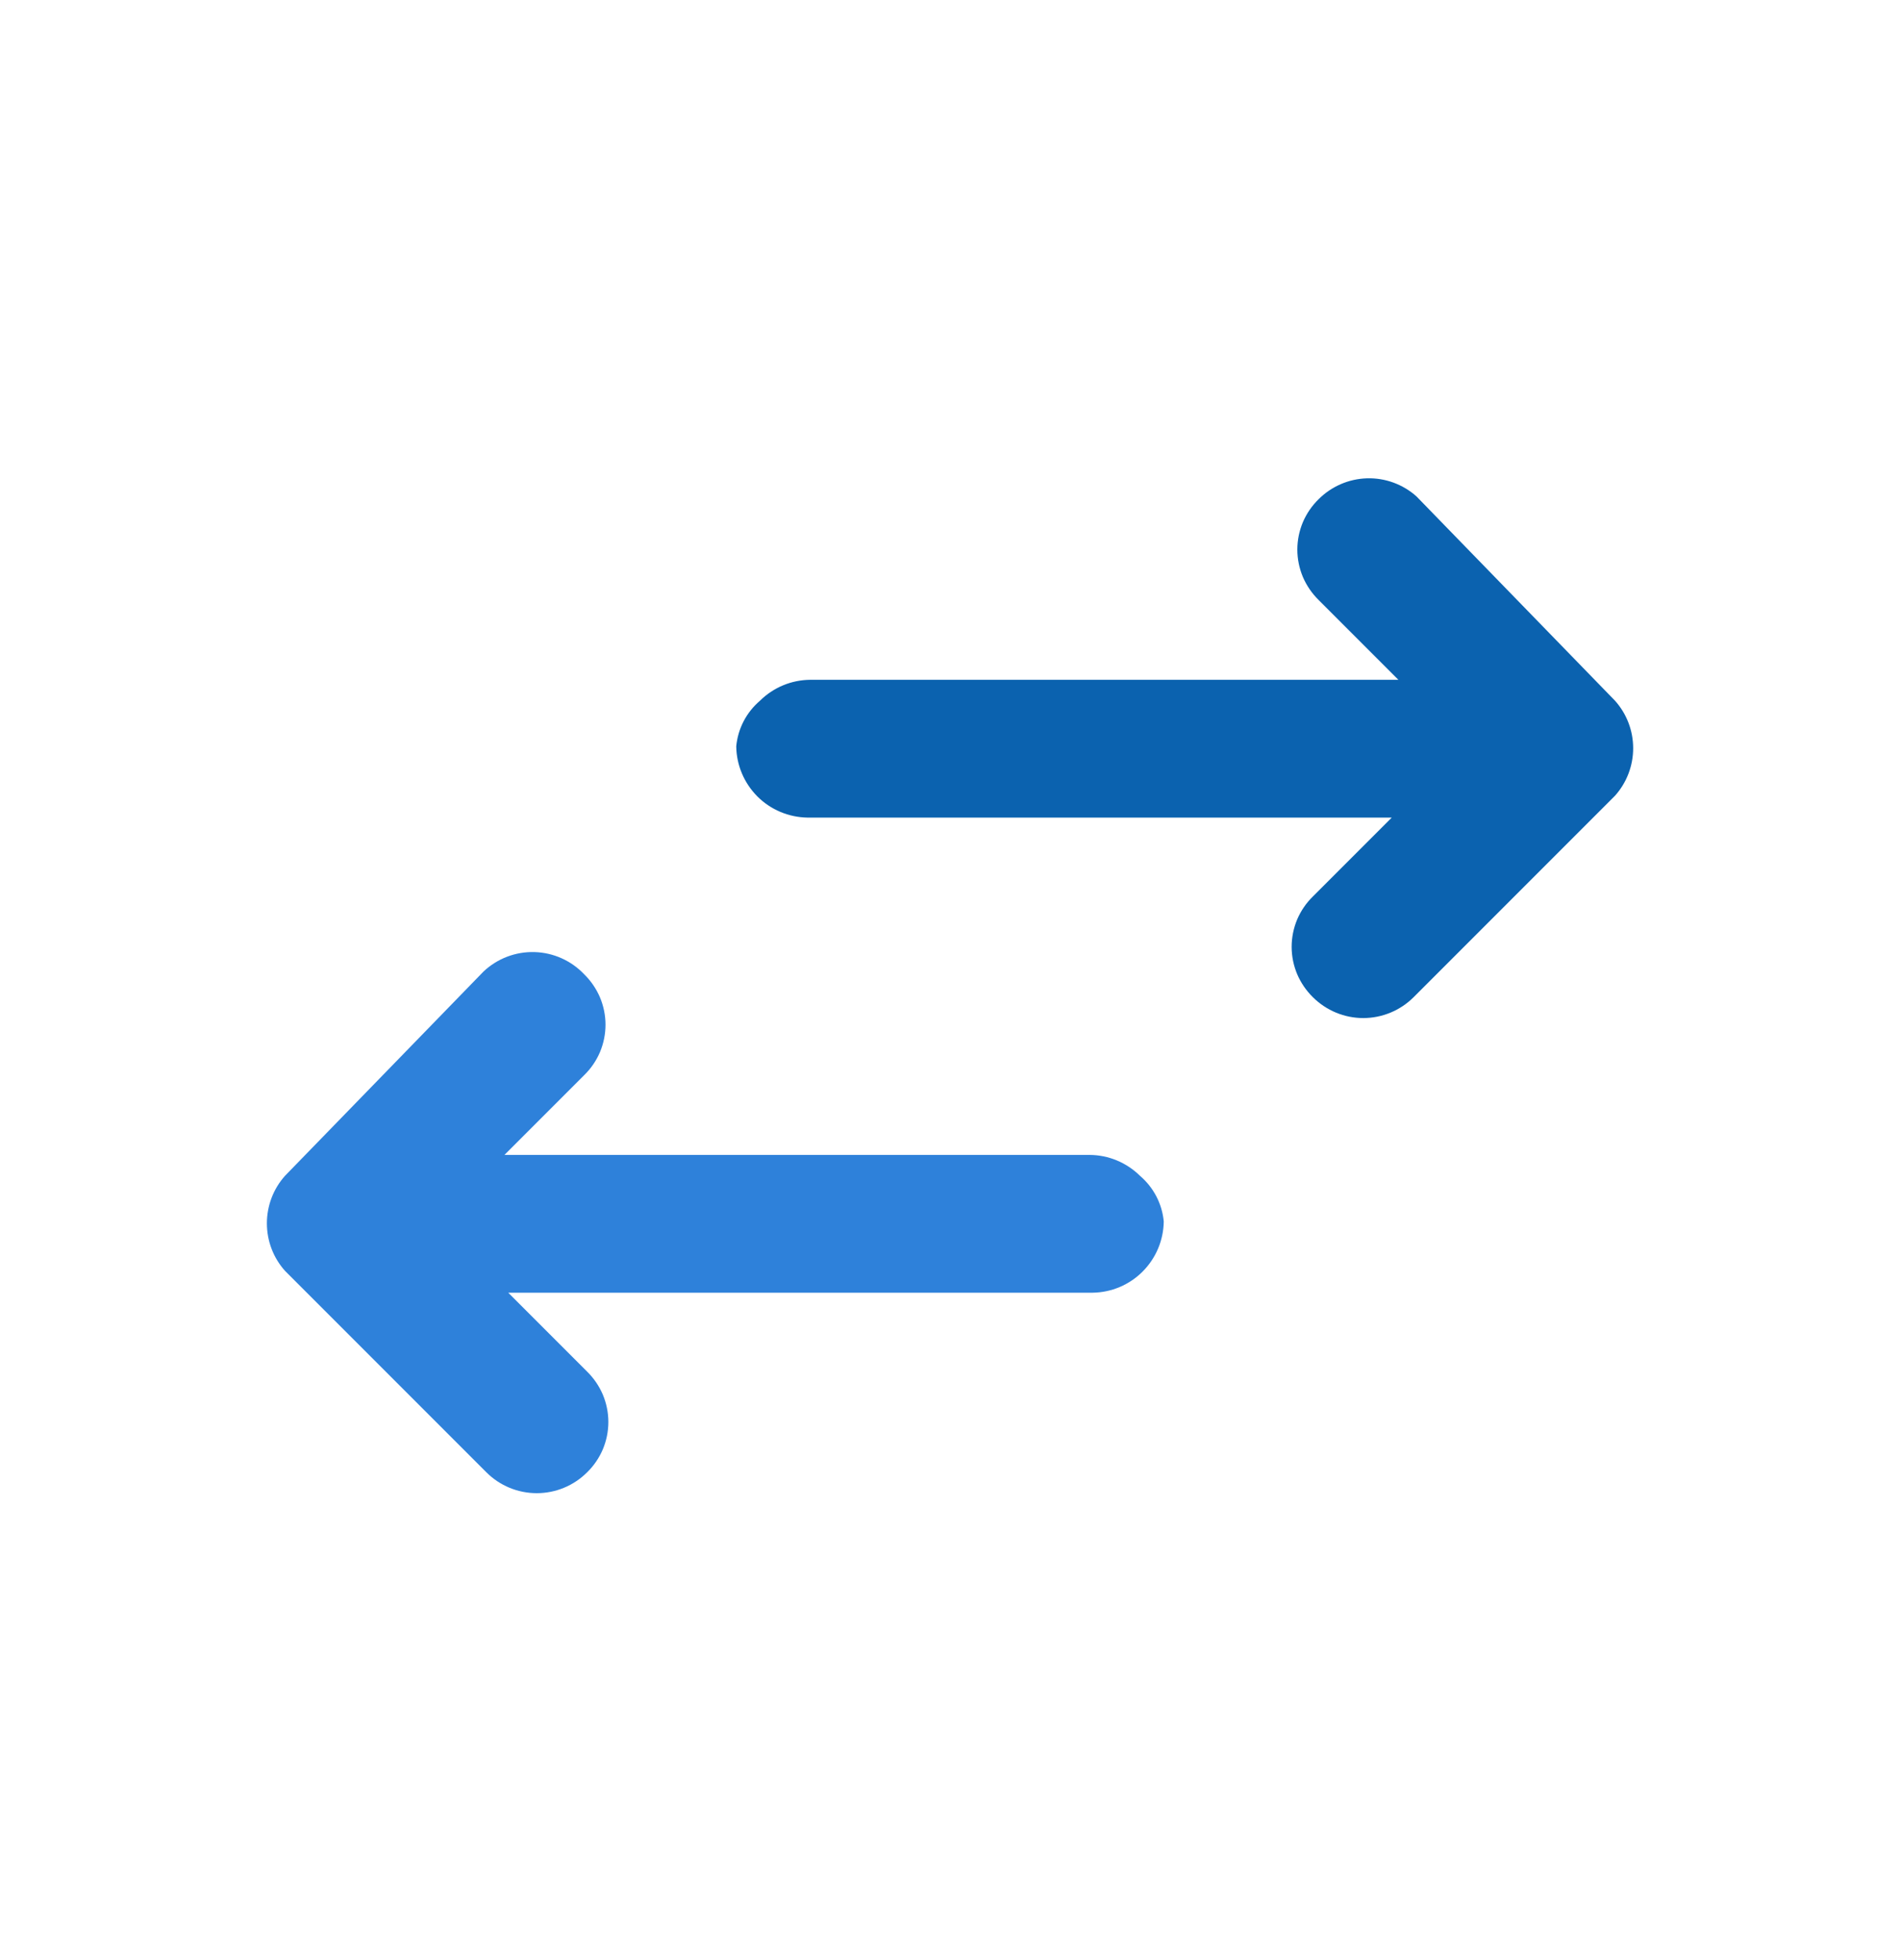
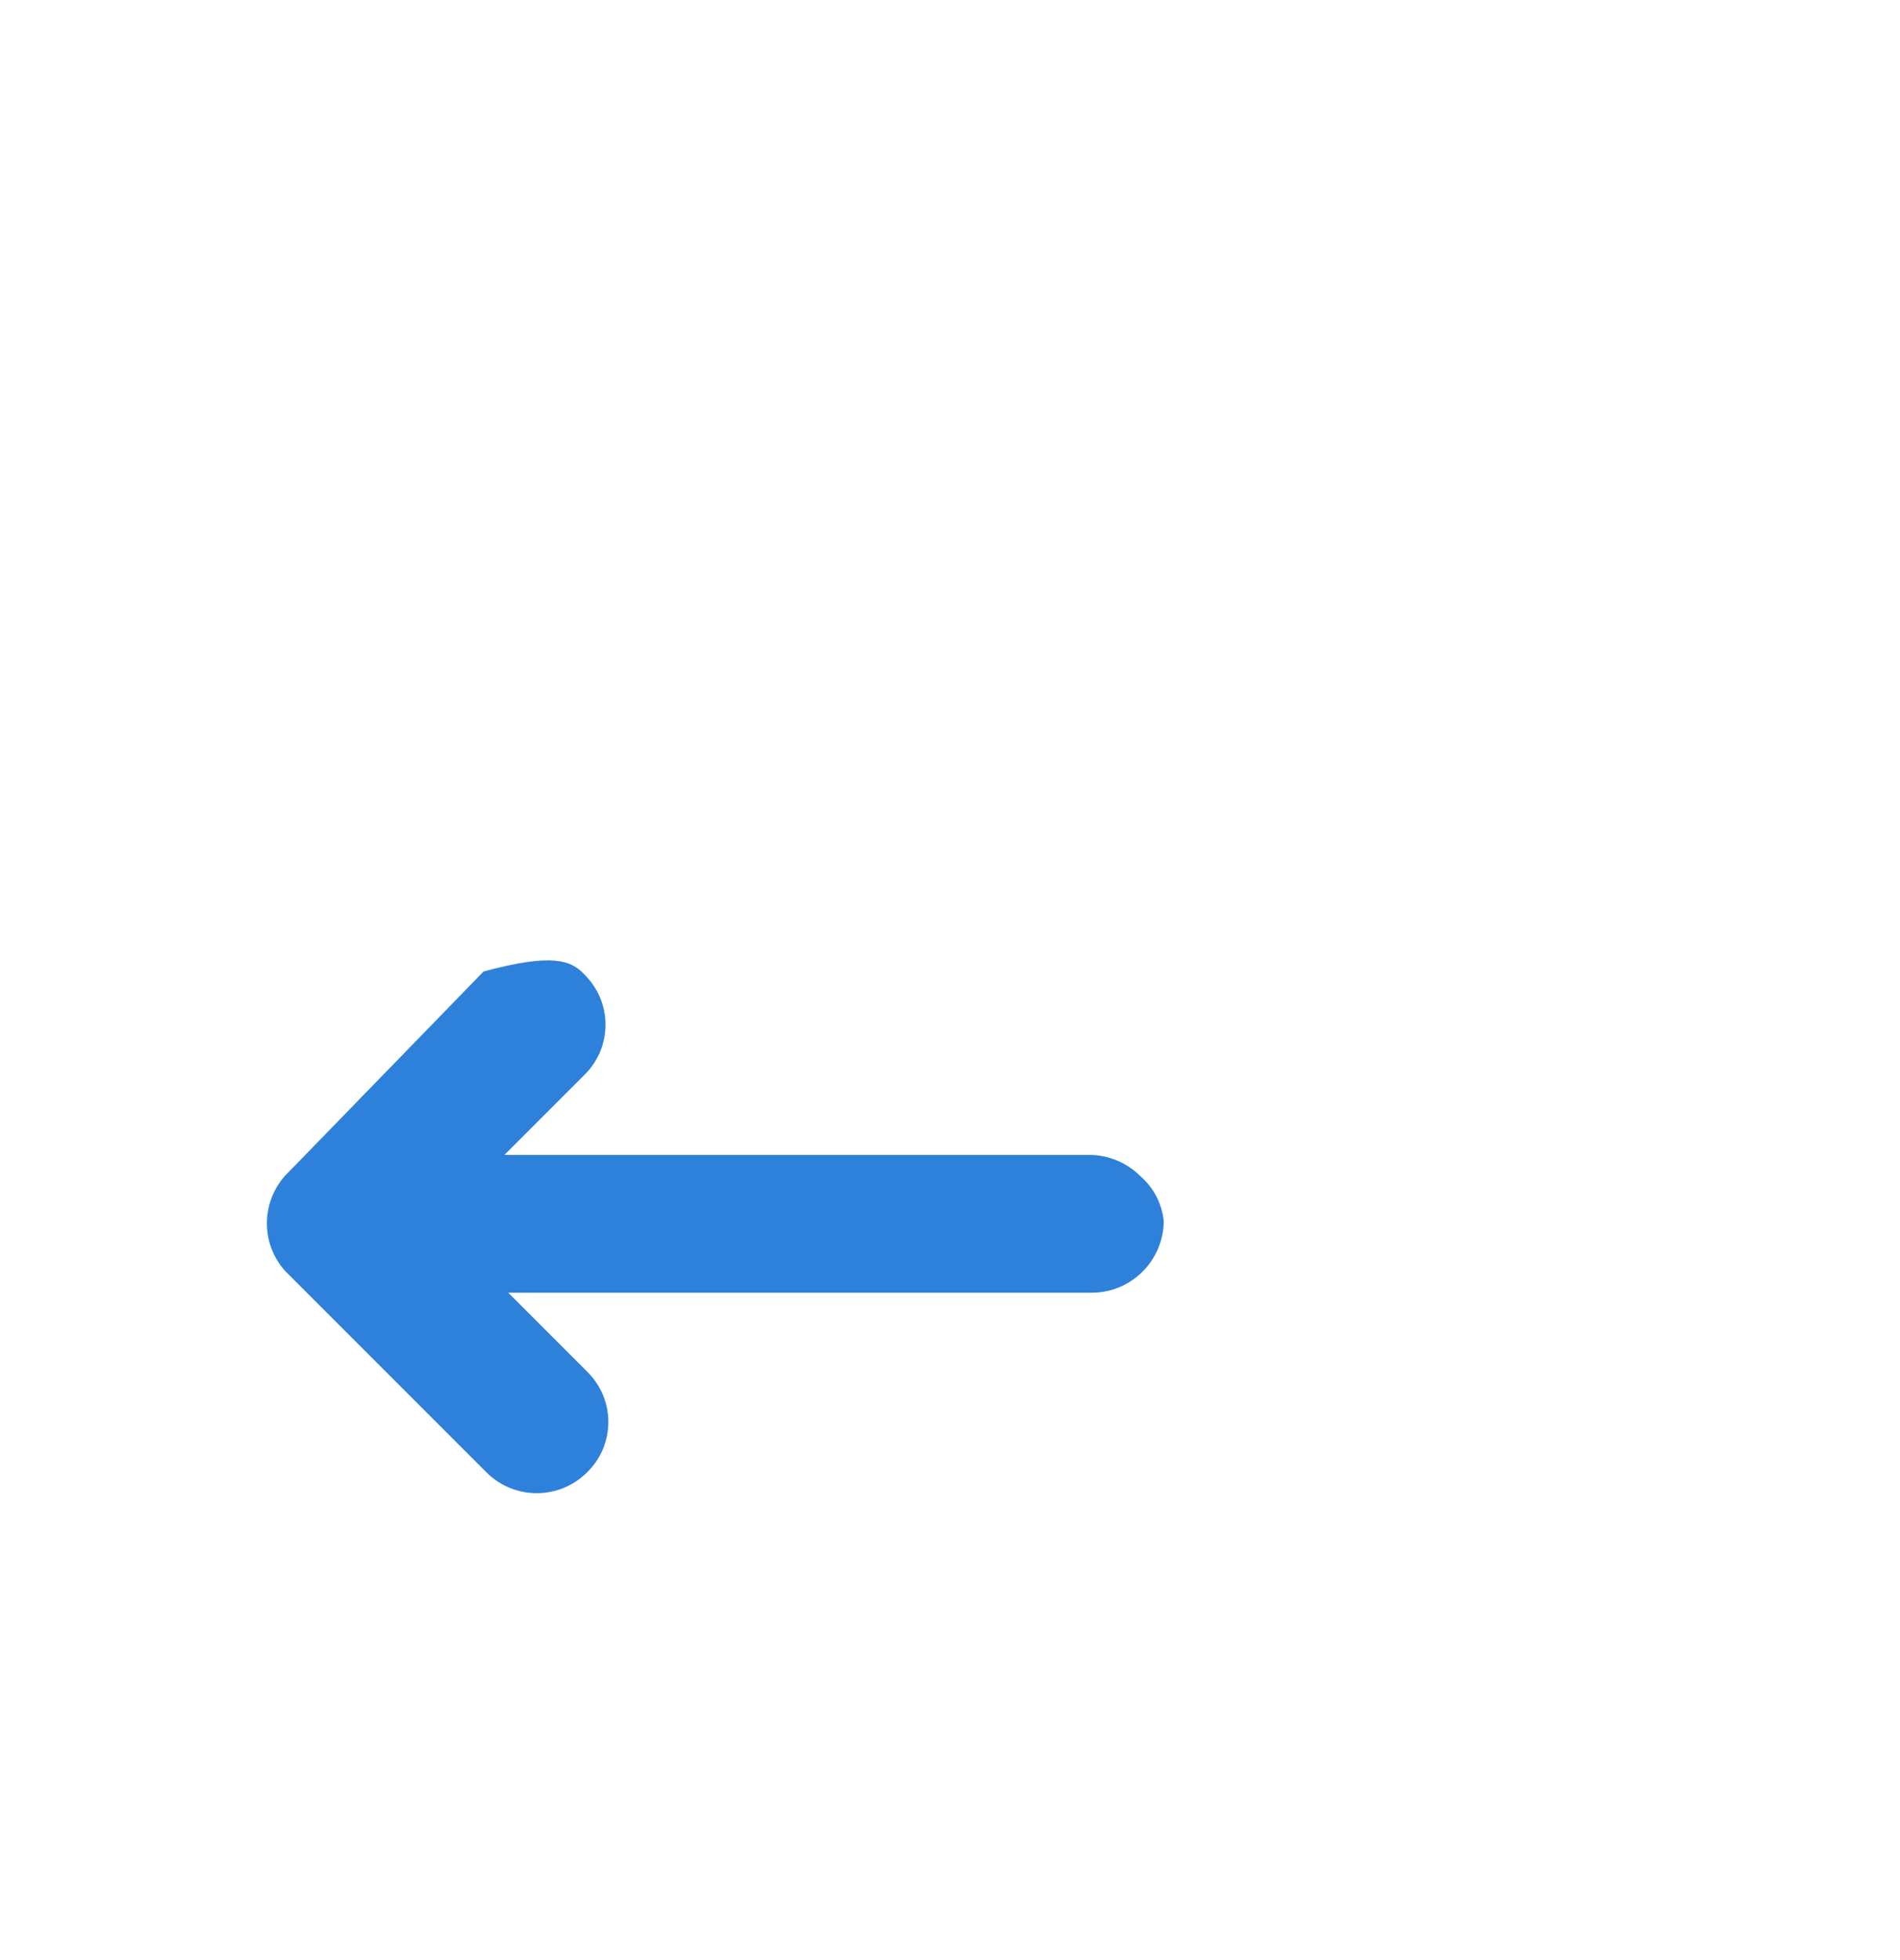
<svg xmlns="http://www.w3.org/2000/svg" width="32" height="33" viewBox="0 0 32 33" fill="none">
-   <path d="M4.8 19.796L8.144 16.356C8.375 16.138 8.684 16.02 9.002 16.029C9.32 16.038 9.621 16.173 9.84 16.404C9.953 16.515 10.043 16.647 10.105 16.792C10.166 16.938 10.198 17.094 10.198 17.252C10.198 17.41 10.166 17.567 10.105 17.713C10.043 17.858 9.953 17.99 9.84 18.1L8.496 19.444H18.352C18.67 19.446 18.974 19.573 19.2 19.796C19.428 19.991 19.572 20.266 19.6 20.564C19.596 20.881 19.468 21.184 19.244 21.408C19.02 21.633 18.717 21.76 18.4 21.764H8.56L9.888 23.092C10.001 23.203 10.091 23.335 10.153 23.48C10.214 23.626 10.246 23.782 10.246 23.94C10.246 24.099 10.214 24.255 10.153 24.401C10.091 24.546 10.001 24.678 9.888 24.788C9.663 25.013 9.358 25.139 9.04 25.139C8.722 25.139 8.417 25.013 8.192 24.788L4.8 21.396C4.603 21.176 4.495 20.892 4.495 20.596C4.495 20.301 4.603 20.016 4.8 19.796Z" fill="#2E81DA" />
-   <path d="M27.2 11.797L23.856 8.357C23.627 8.153 23.329 8.044 23.023 8.053C22.716 8.062 22.425 8.188 22.208 8.405C22.095 8.515 22.005 8.647 21.943 8.792C21.882 8.938 21.85 9.095 21.85 9.253C21.85 9.411 21.882 9.567 21.943 9.713C22.005 9.858 22.095 9.99 22.208 10.101L23.552 11.445H13.648C13.33 11.447 13.026 11.573 12.8 11.797C12.572 11.991 12.428 12.266 12.4 12.565C12.404 12.882 12.532 13.184 12.756 13.409C12.98 13.633 13.283 13.76 13.6 13.765H23.44L22.112 15.093C21.999 15.203 21.909 15.335 21.847 15.48C21.786 15.626 21.754 15.783 21.754 15.941C21.754 16.099 21.786 16.255 21.847 16.401C21.909 16.546 21.999 16.678 22.112 16.789C22.337 17.013 22.642 17.14 22.96 17.14C23.278 17.14 23.583 17.013 23.808 16.789L27.2 13.397C27.397 13.177 27.506 12.892 27.506 12.597C27.506 12.301 27.397 12.017 27.2 11.797Z" fill="#0B62AF" />
+   <path d="M4.8 19.796L8.144 16.356C9.32 16.038 9.621 16.173 9.84 16.404C9.953 16.515 10.043 16.647 10.105 16.792C10.166 16.938 10.198 17.094 10.198 17.252C10.198 17.41 10.166 17.567 10.105 17.713C10.043 17.858 9.953 17.99 9.84 18.1L8.496 19.444H18.352C18.67 19.446 18.974 19.573 19.2 19.796C19.428 19.991 19.572 20.266 19.6 20.564C19.596 20.881 19.468 21.184 19.244 21.408C19.02 21.633 18.717 21.76 18.4 21.764H8.56L9.888 23.092C10.001 23.203 10.091 23.335 10.153 23.48C10.214 23.626 10.246 23.782 10.246 23.94C10.246 24.099 10.214 24.255 10.153 24.401C10.091 24.546 10.001 24.678 9.888 24.788C9.663 25.013 9.358 25.139 9.04 25.139C8.722 25.139 8.417 25.013 8.192 24.788L4.8 21.396C4.603 21.176 4.495 20.892 4.495 20.596C4.495 20.301 4.603 20.016 4.8 19.796Z" fill="#2E81DA" />
</svg>